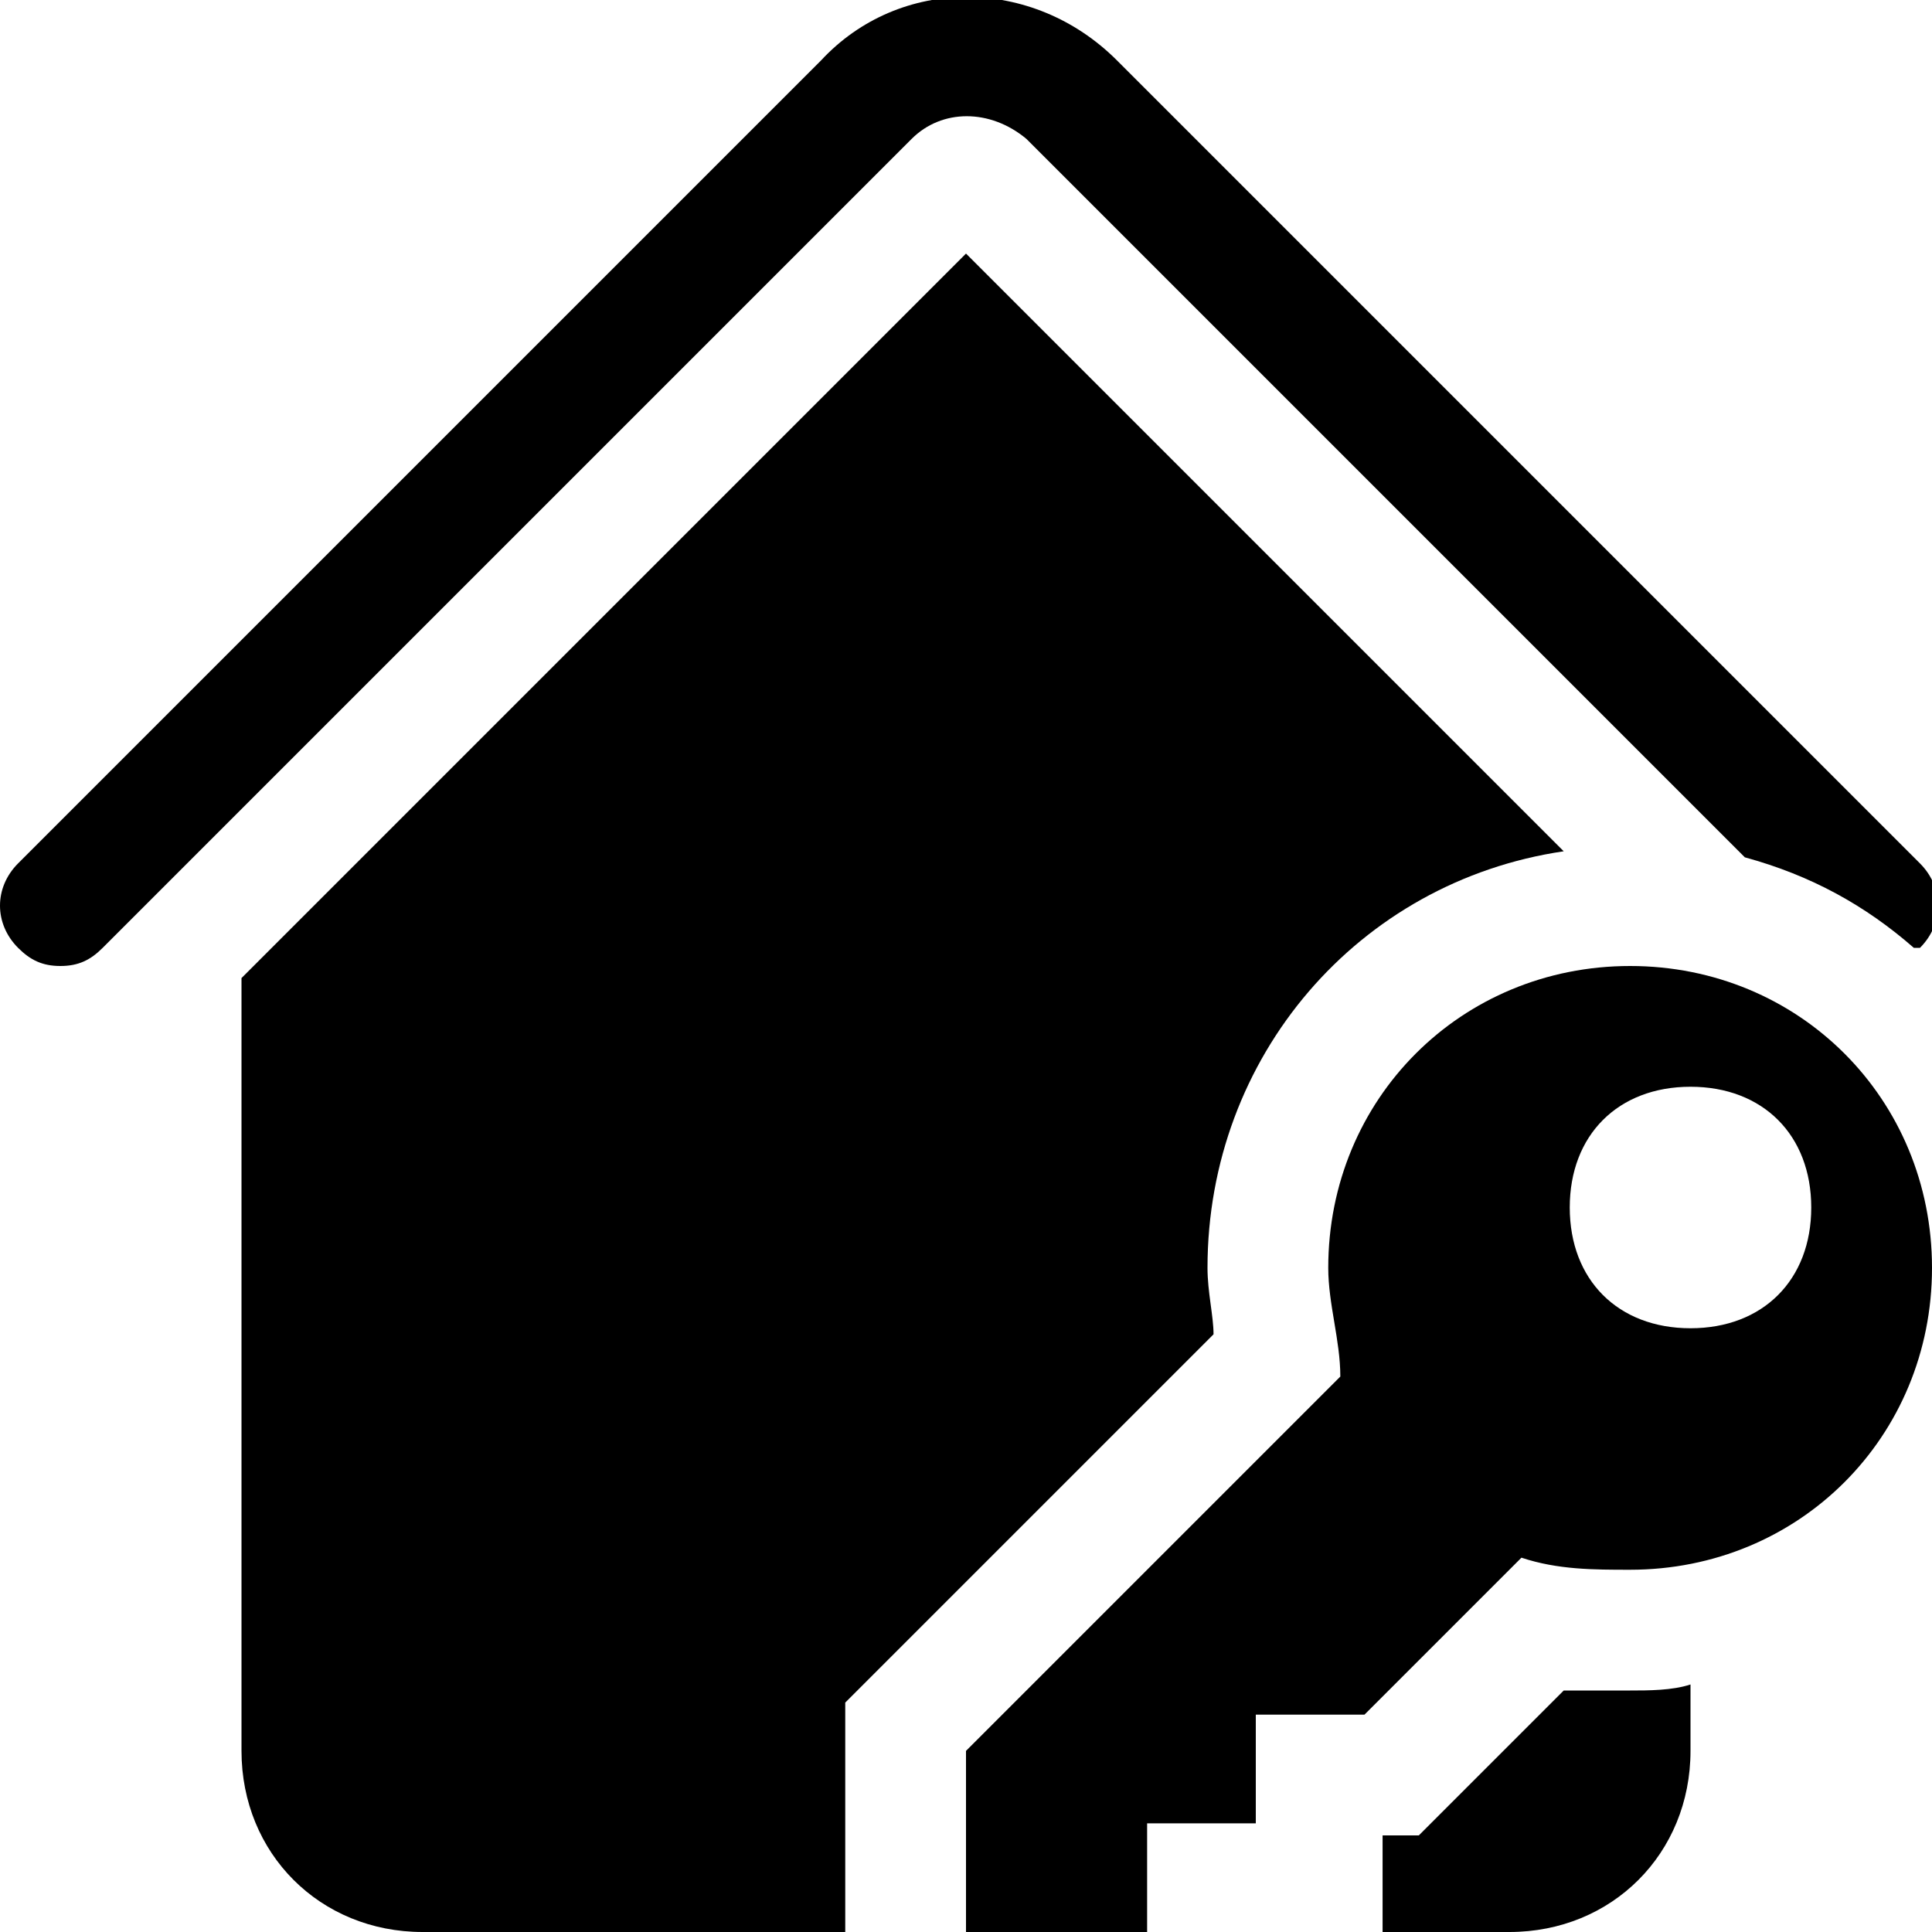
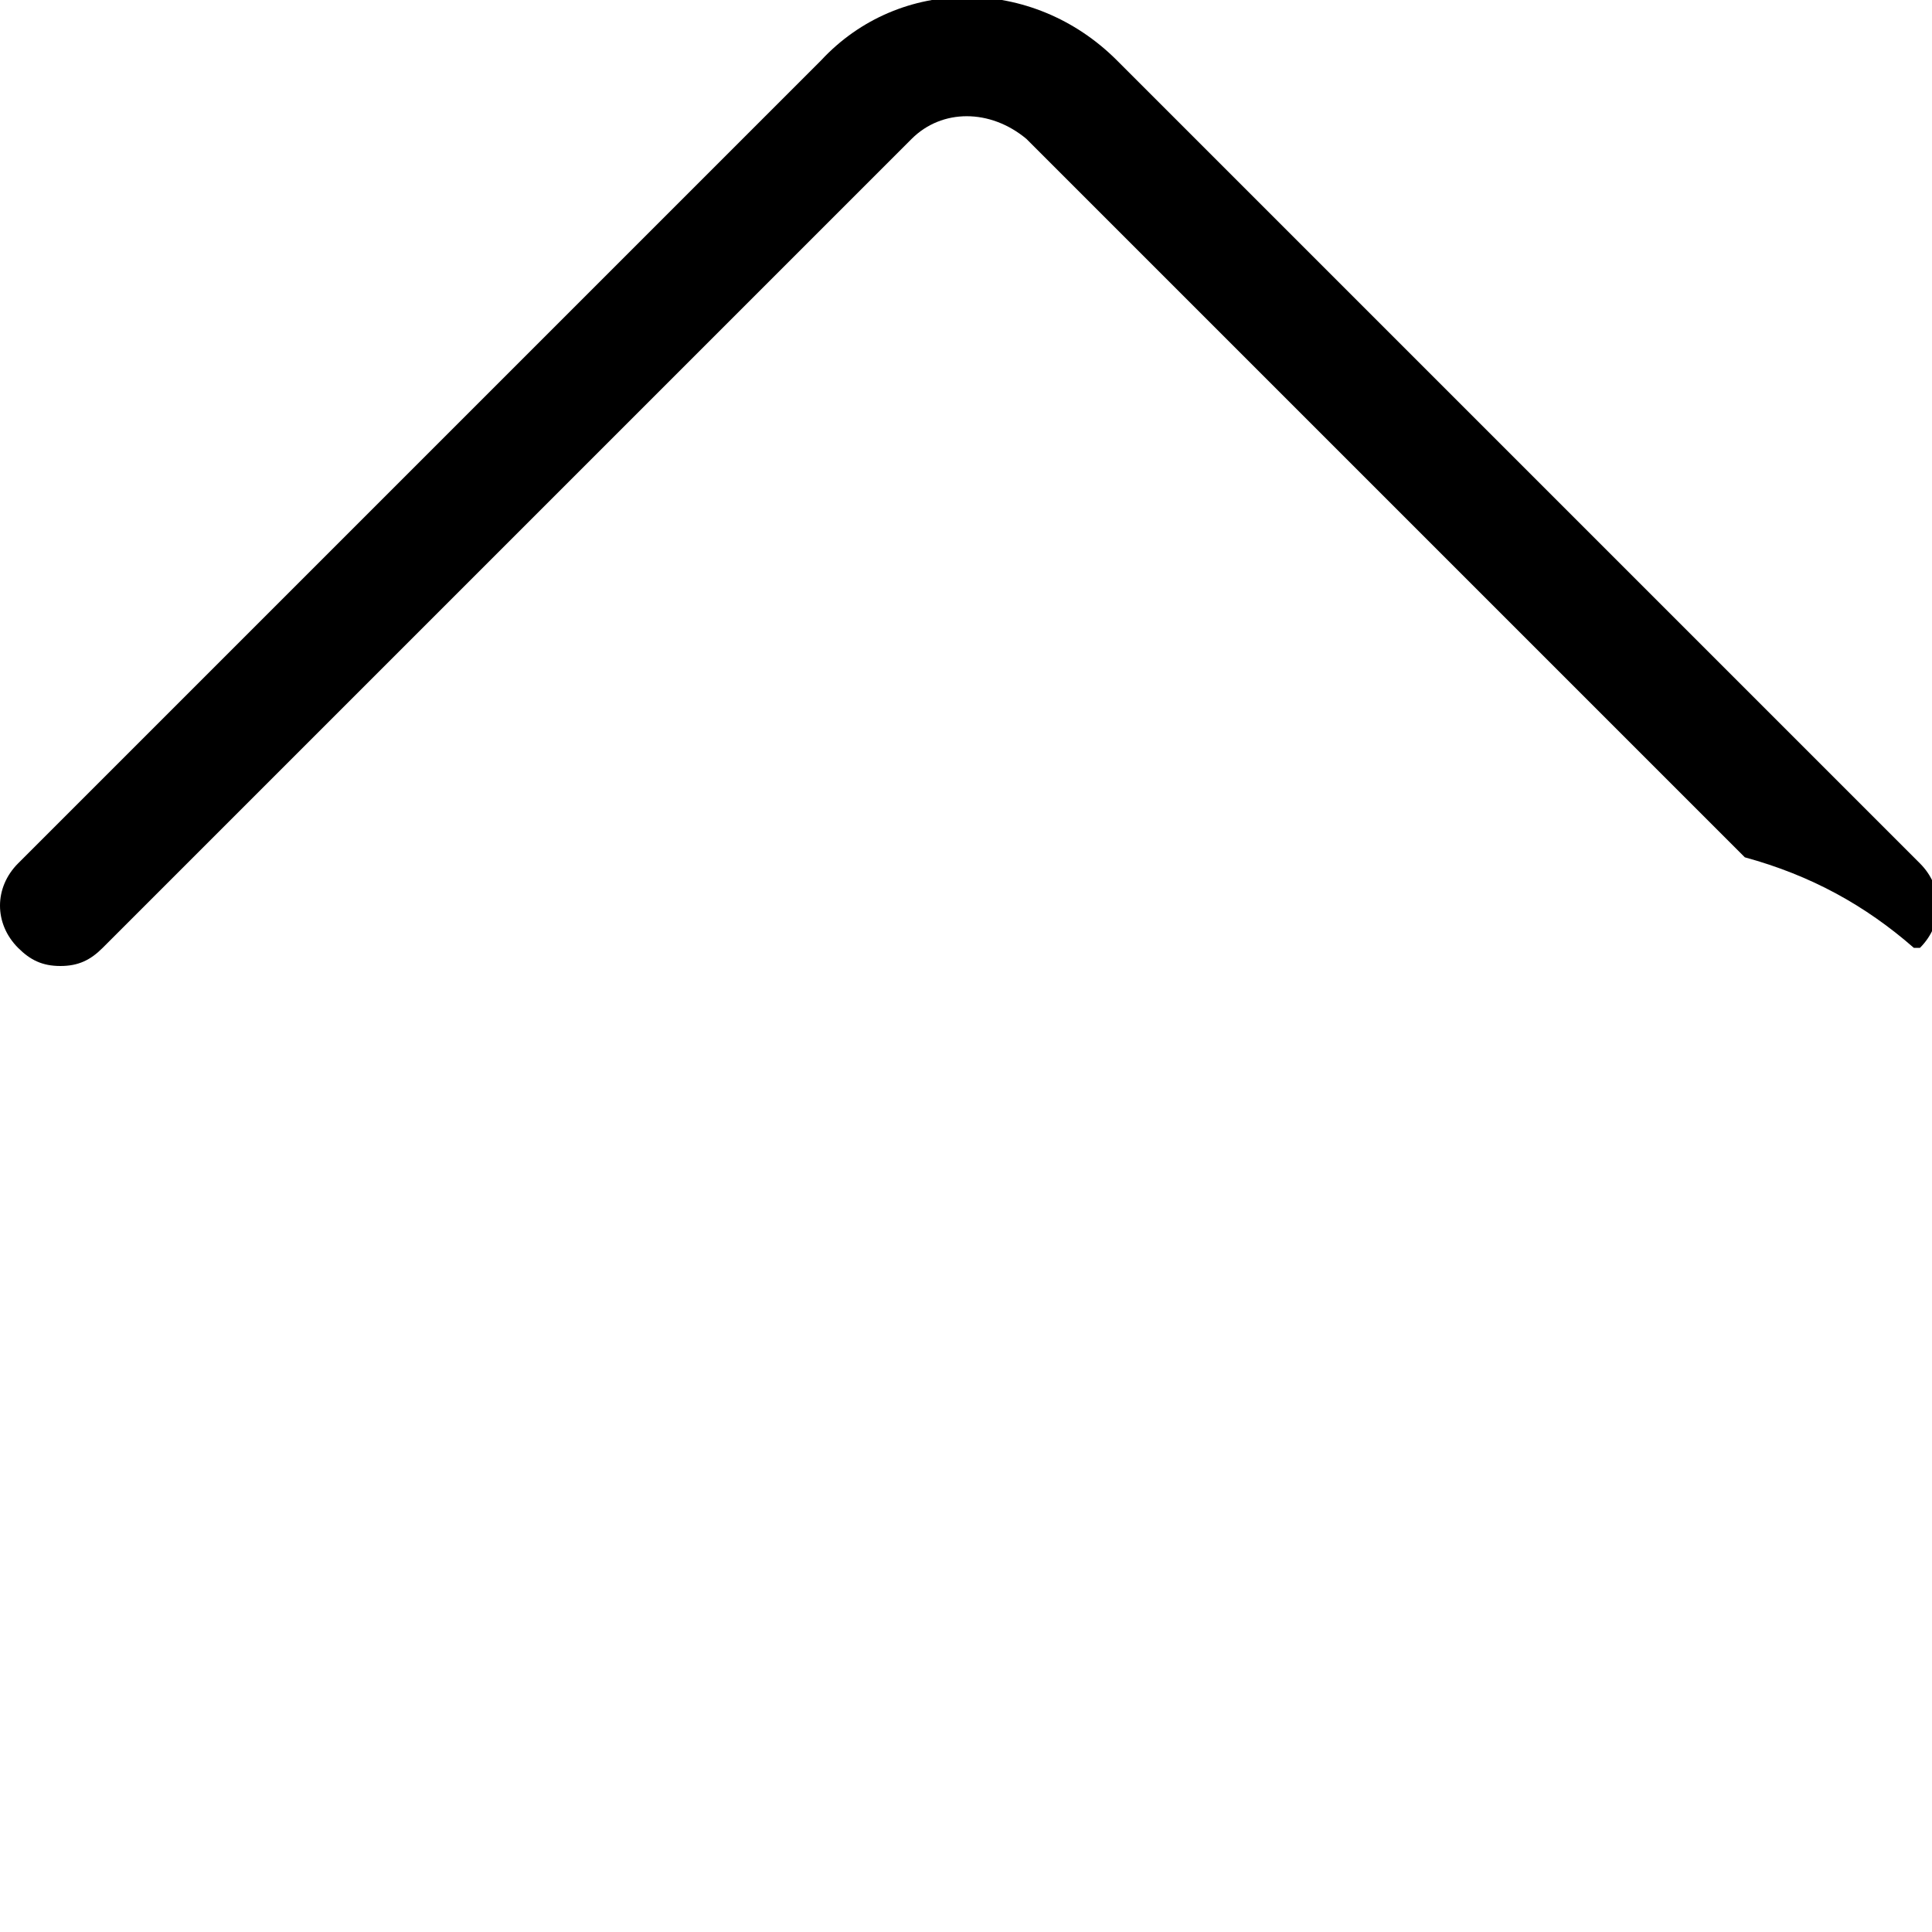
<svg xmlns="http://www.w3.org/2000/svg" width="32" height="32" viewBox="0 0 32 32" fill="none">
-   <path d="M27 16C24.2 16 22 18.2 22 21C22 21.6 22.2 22.2 22.2 22.8L16 29V32H19V30.2H20.8V28.4H22.6L25.2 25.8C25.8 26 26.4 26 27 26C29.8 26 32 23.8 32 21C32 18.2 29.8 16 27 16ZM28 22C26.8 22 26 21.2 26 20C26 18.8 26.8 18 28 18C29.2 18 30 18.8 30 20C30 21.2 29.2 22 28 22Z" fill="#000000" />
  <path d="M17 2.3L28.9 14.2C30 14.5 30.9 15 31.7 15.7C31.7 15.7 31.7 15.7 31.8 15.7C32.2 15.3 32.2 14.7 31.8 14.3L18.5 1C17.1 -0.4 14.9 -0.4 13.6 1L0.3 14.3C-0.1 14.7 -0.1 15.3 0.3 15.7C0.5 15.9 0.7 16 1 16C1.3 16 1.5 15.9 1.7 15.7L15.1 2.3C15.6 1.8 16.4 1.8 17 2.3Z" fill="#000000" />
-   <path d="M20 21C20 17.5 22.5 14.6 25.9 14.1L16 4.2L4 16.2V29C4 30.7 5.3 32 7 32H14V28.2L20.1 22.1C20.1 21.8 20 21.4 20 21Z" fill="#000000" />
-   <path d="M25.9 28L23.5 30.4H22.9V32H25C26.7 32 28 30.7 28 29V27.9C27.7 28 27.3 28 27 28C26.7 28 26.3 28 25.9 28Z" fill="#000000" />
</svg>